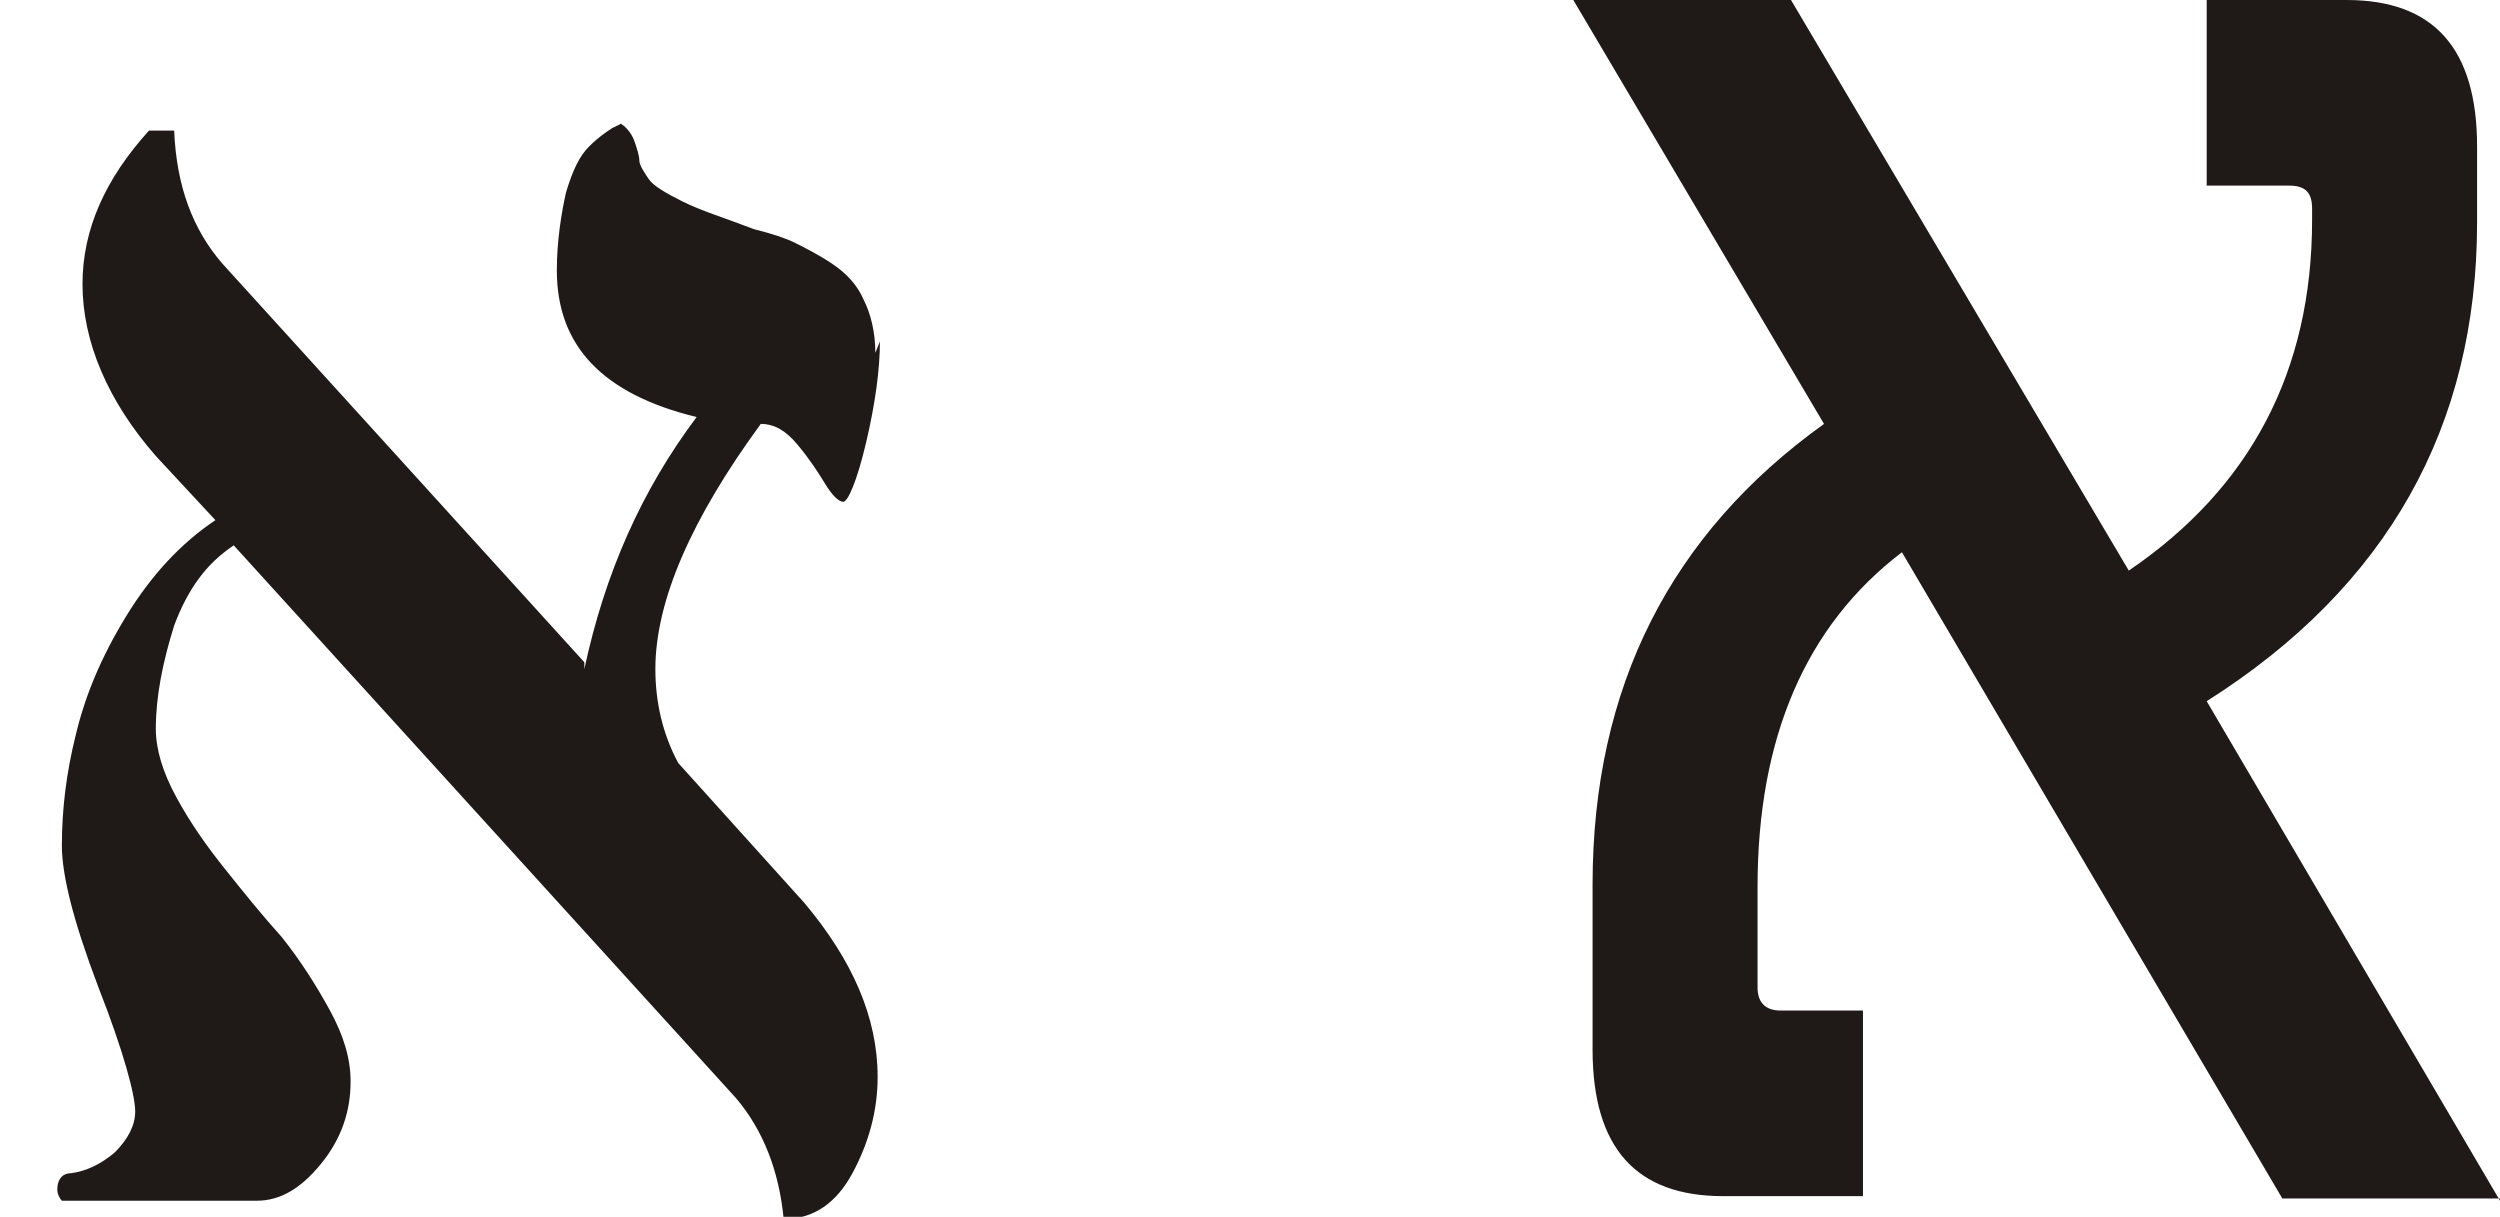
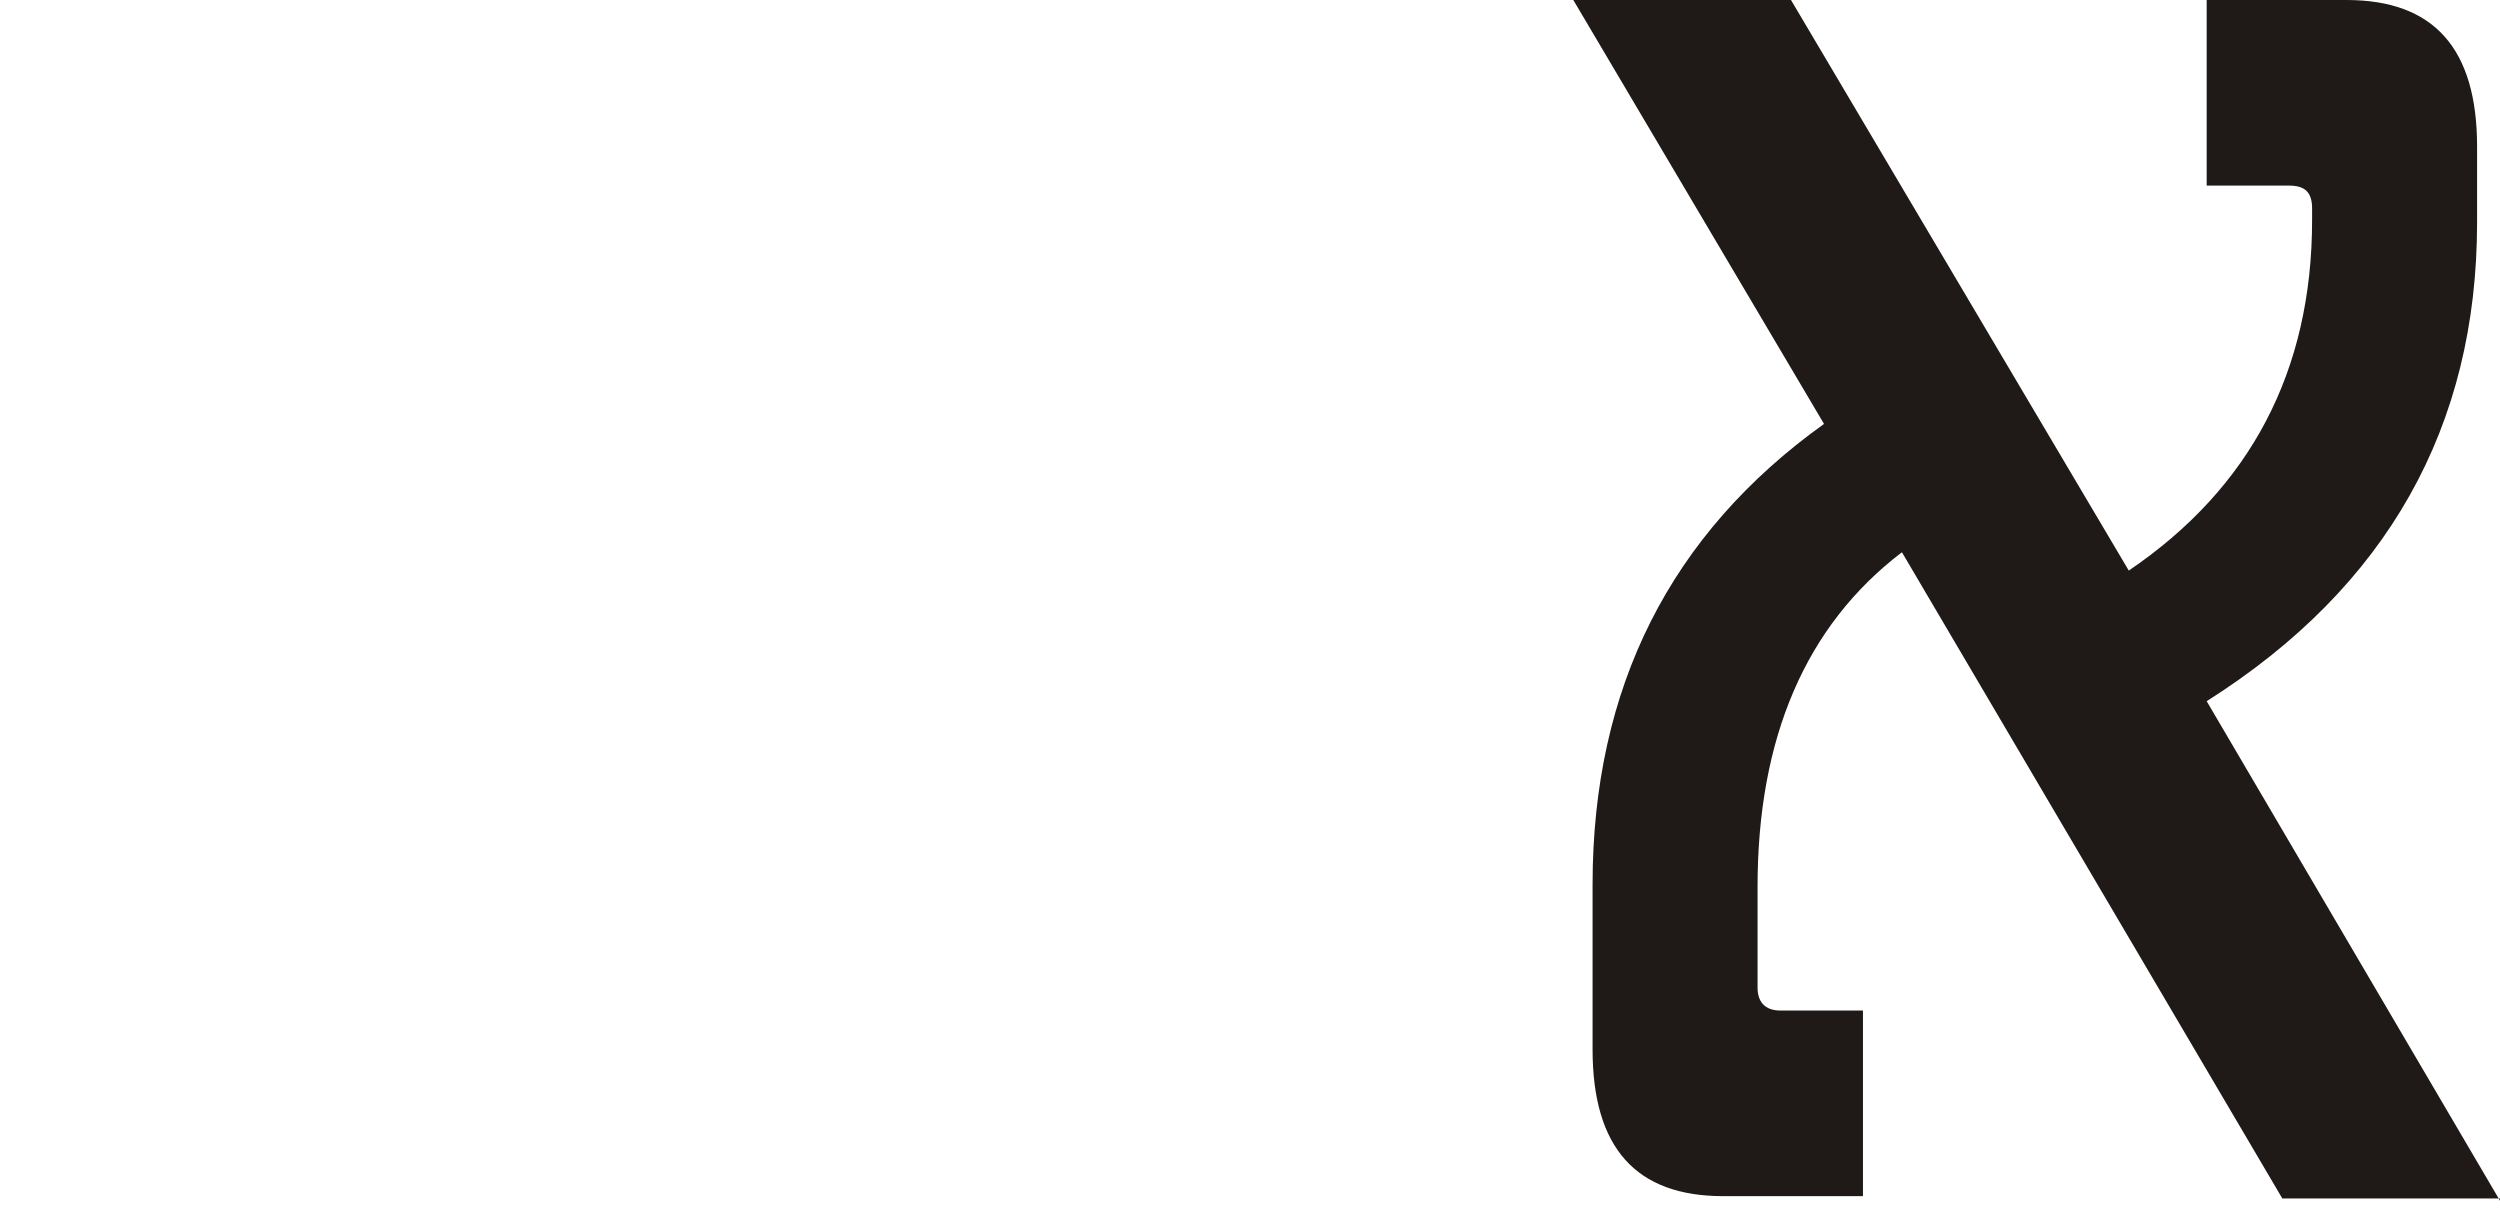
<svg xmlns="http://www.w3.org/2000/svg" xml:space="preserve" width="100%" height="100%" style="shape-rendering:geometricPrecision; text-rendering:geometricPrecision; image-rendering:optimizeQuality; fill-rule:evenodd; clip-rule:evenodd" viewBox="0 0 1.091 0.531">
  <defs>
    <style type="text/css">
   
    .fil0 {fill:#1F1A17;fill-rule:nonzero}
   
  </style>
  </defs>
  <g id="Ebene_x0020_1">
-     <path class="fil0" d="M0.384 0.149c0,0.012 -0.002,0.027 -0.006,0.044 -0.004,0.017 -0.008,0.026 -0.01,0.026 -0.002,0 -0.005,-0.003 -0.008,-0.008 -0.003,-0.005 -0.007,-0.011 -0.012,-0.017 -0.005,-0.006 -0.01,-0.009 -0.016,-0.009 -0.03,0.041 -0.046,0.077 -0.046,0.107 0,0.014 0.003,0.028 0.01,0.041l0.055 0.061c0.021,0.025 0.032,0.05 0.032,0.076 0,0.015 -0.004,0.029 -0.011,0.042 -0.007,0.013 -0.017,0.02 -0.03,0.02 -0.002,-0.021 -0.009,-0.039 -0.021,-0.053l-0.219 -0.241c-0.012,0.008 -0.02,0.019 -0.026,0.035 -0.005,0.016 -0.008,0.031 -0.008,0.045 0,0.009 0.003,0.019 0.009,0.03 0.006,0.011 0.013,0.021 0.021,0.031 0.008,0.01 0.016,0.02 0.025,0.03 0.008,0.01 0.015,0.021 0.021,0.032 0.006,0.011 0.009,0.021 0.009,0.031 0,0.013 -0.004,0.025 -0.013,0.036 -0.009,0.011 -0.018,0.016 -0.028,0.016l-0.085 0c-0.001,-0.001 -0.002,-0.003 -0.002,-0.005 0,-0.004 0.002,-0.007 0.006,-0.007 0.007,-0.001 0.013,-0.004 0.019,-0.009 0.006,-0.006 0.009,-0.012 0.009,-0.018 0,-0.007 -0.005,-0.026 -0.016,-0.054 -0.011,-0.029 -0.016,-0.049 -0.016,-0.062 0,-0.016 0.002,-0.032 0.006,-0.048 0.004,-0.017 0.011,-0.034 0.022,-0.052 0.011,-0.018 0.024,-0.032 0.039,-0.042l-0.026 -0.028c-0.021,-0.024 -0.032,-0.05 -0.032,-0.075 0,-0.024 0.01,-0.046 0.029,-0.067l0.011 0c0.001,0.024 0.008,0.043 0.021,0.058l0.158 0.174 0 0.003c0.009,-0.042 0.025,-0.078 0.049,-0.11 -0.041,-0.01 -0.061,-0.031 -0.061,-0.064 0,-0.013 0.002,-0.025 0.004,-0.034 0.003,-0.01 0.006,-0.016 0.01,-0.02 0.004,-0.004 0.007,-0.006 0.01,-0.008l0.004 -0.002c0.003,0.002 0.005,0.005 0.006,0.008 0.001,0.003 0.002,0.006 0.002,0.008 0,0.002 0.002,0.005 0.004,0.008 0.002,0.003 0.007,0.006 0.015,0.01 0.008,0.004 0.018,0.007 0.031,0.012 0.008,0.002 0.014,0.004 0.018,0.006 0.004,0.002 0.01,0.005 0.016,0.009 0.006,0.004 0.011,0.009 0.014,0.016 0.003,0.006 0.005,0.014 0.005,0.023z" />
    <path id="1" class="fil0" d="M1.091 0.523l-0.095 0 -0.083 -0.141 -0.083 -0.141c-0.042,0.032 -0.063,0.081 -0.063,0.146l0 0.044c0,0.006 0.003,0.01 0.01,0.01l0.036 0 0 0.081 -0.061 0c-0.038,0 -0.057,-0.021 -0.057,-0.064l0 -0.072c0,-0.086 0.034,-0.153 0.101,-0.201l-0.055 -0.093 -0.055 -0.093 0.095 0 0.074 0.125 0.074 0.125c0.053,-0.036 0.08,-0.087 0.08,-0.153l0 -0.005c0,-0.007 -0.003,-0.01 -0.01,-0.01l-0.036 0 0 -0.081 0.061 0c0.038,0 0.057,0.021 0.057,0.064l0 0.033c0,0.089 -0.039,0.159 -0.118,0.209l0.064 0.109 0.064 0.109z" />
  </g>
</svg>